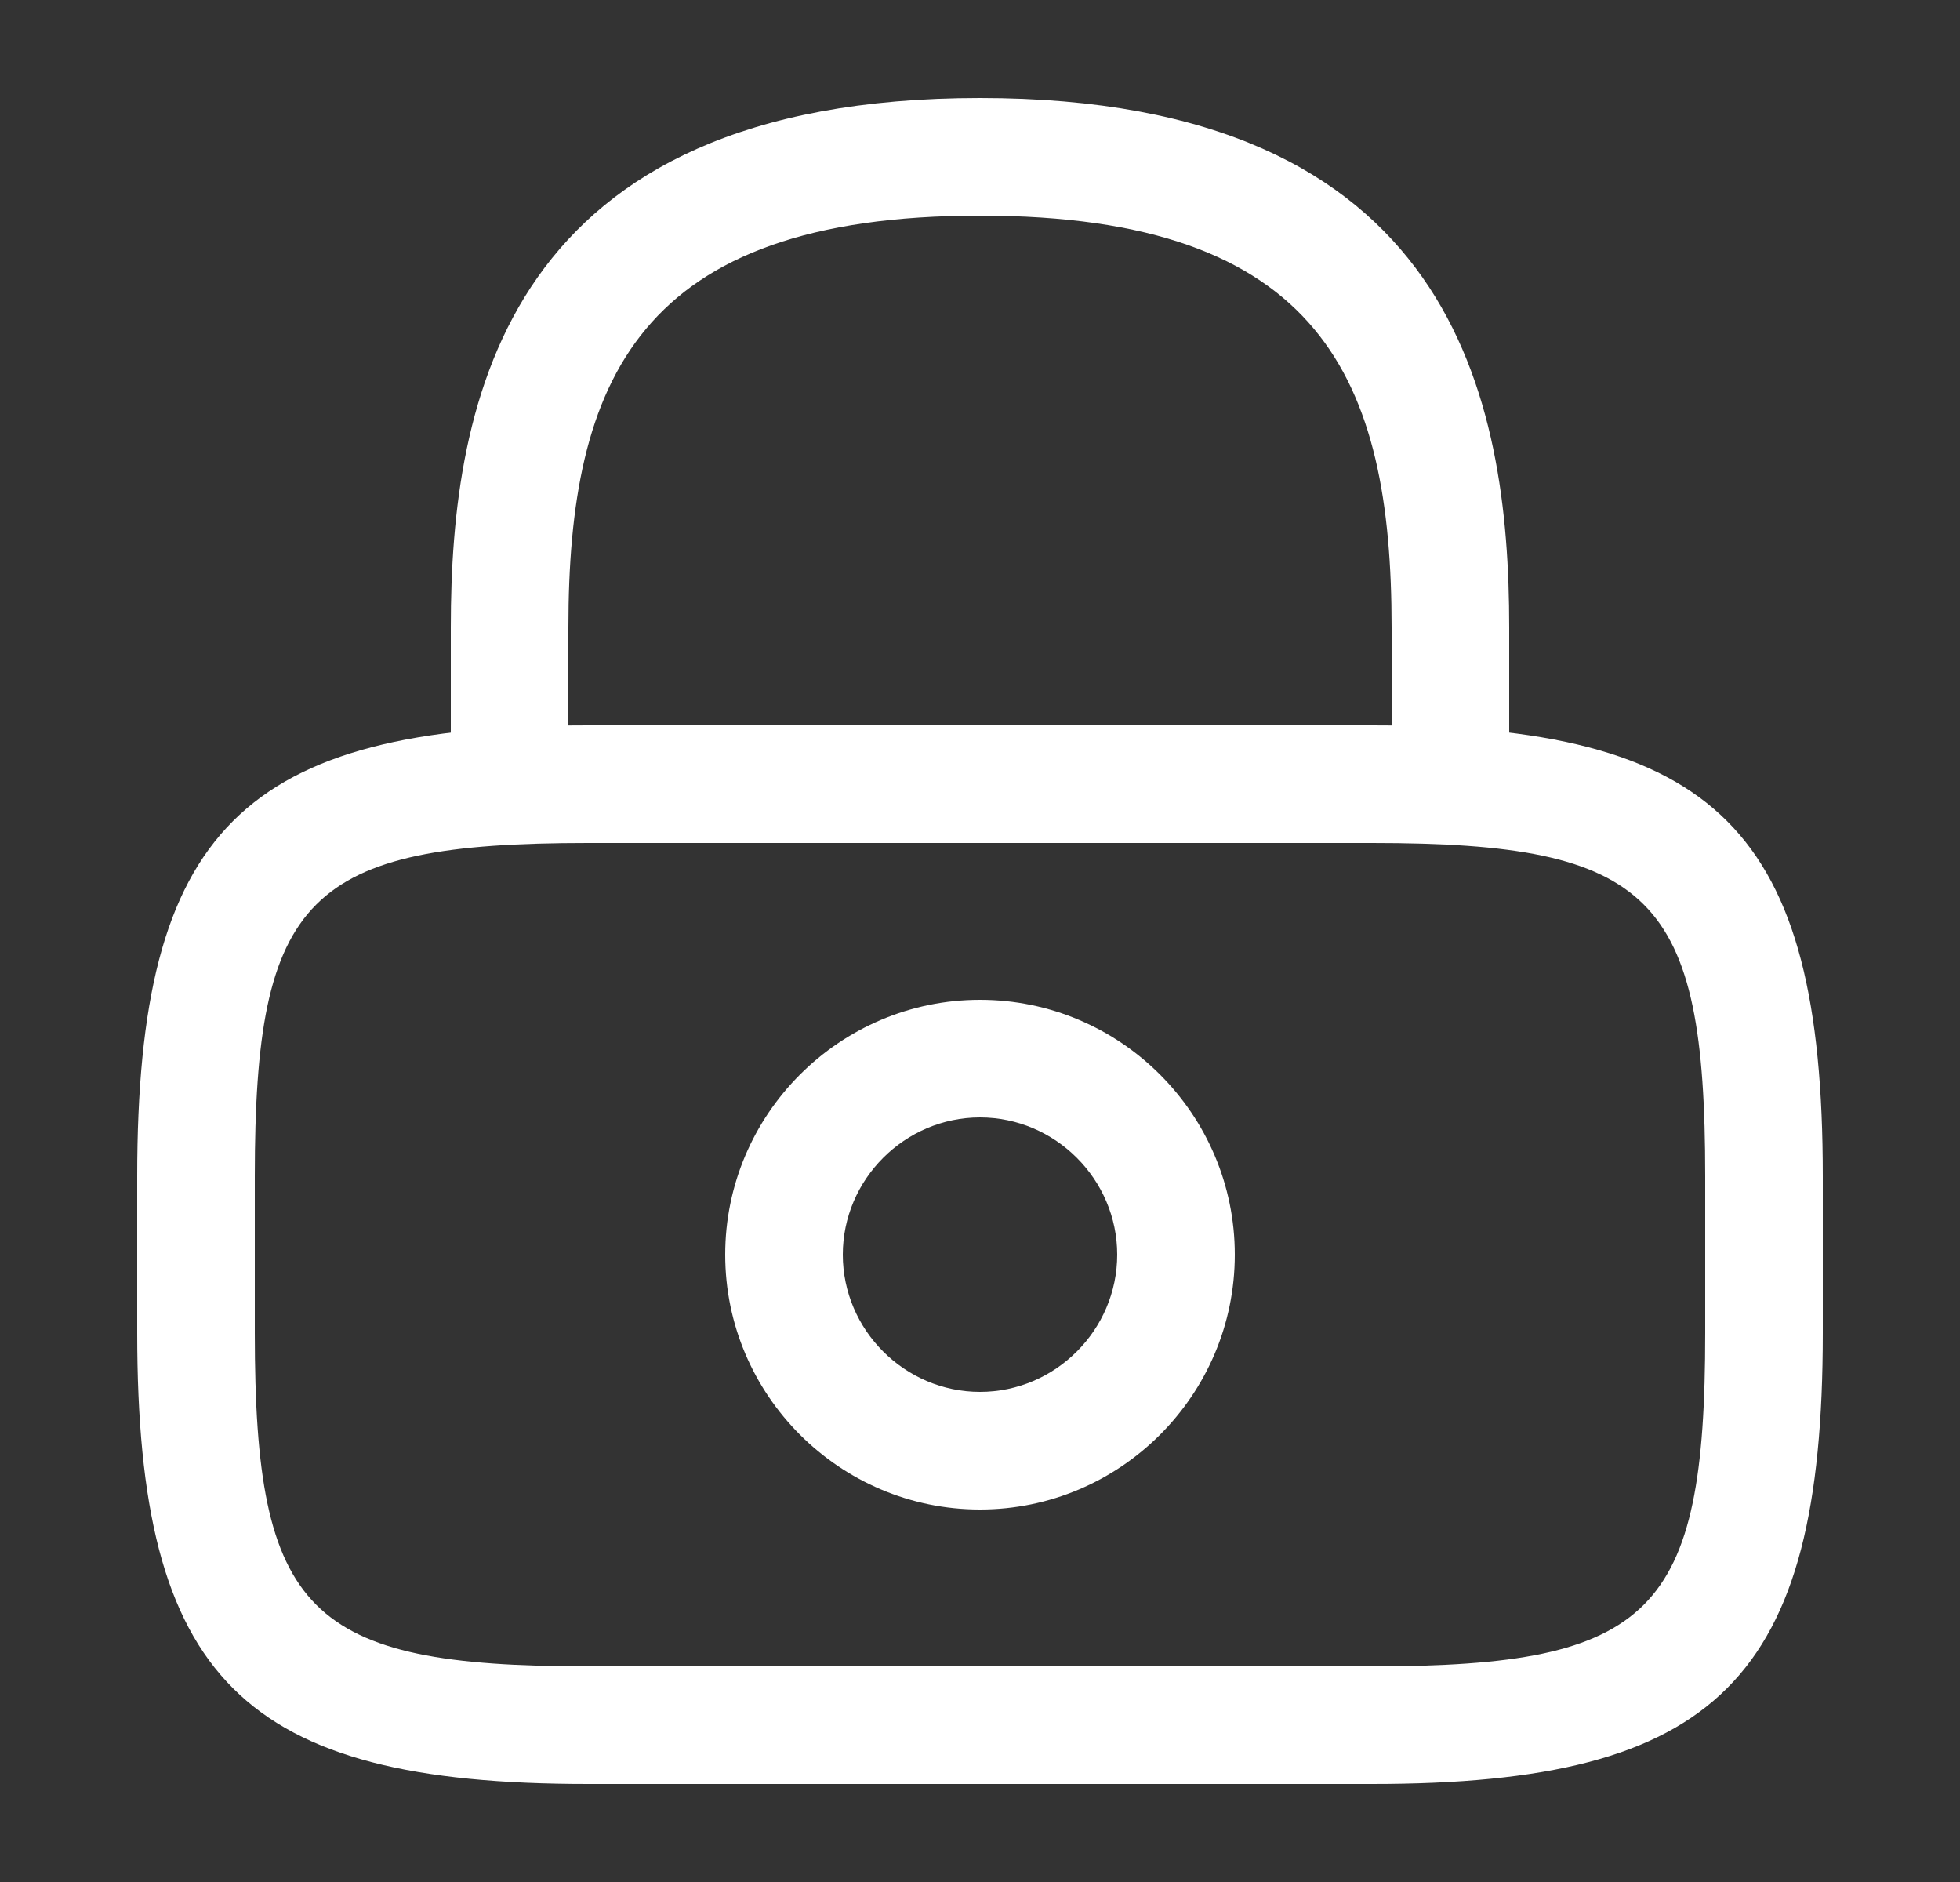
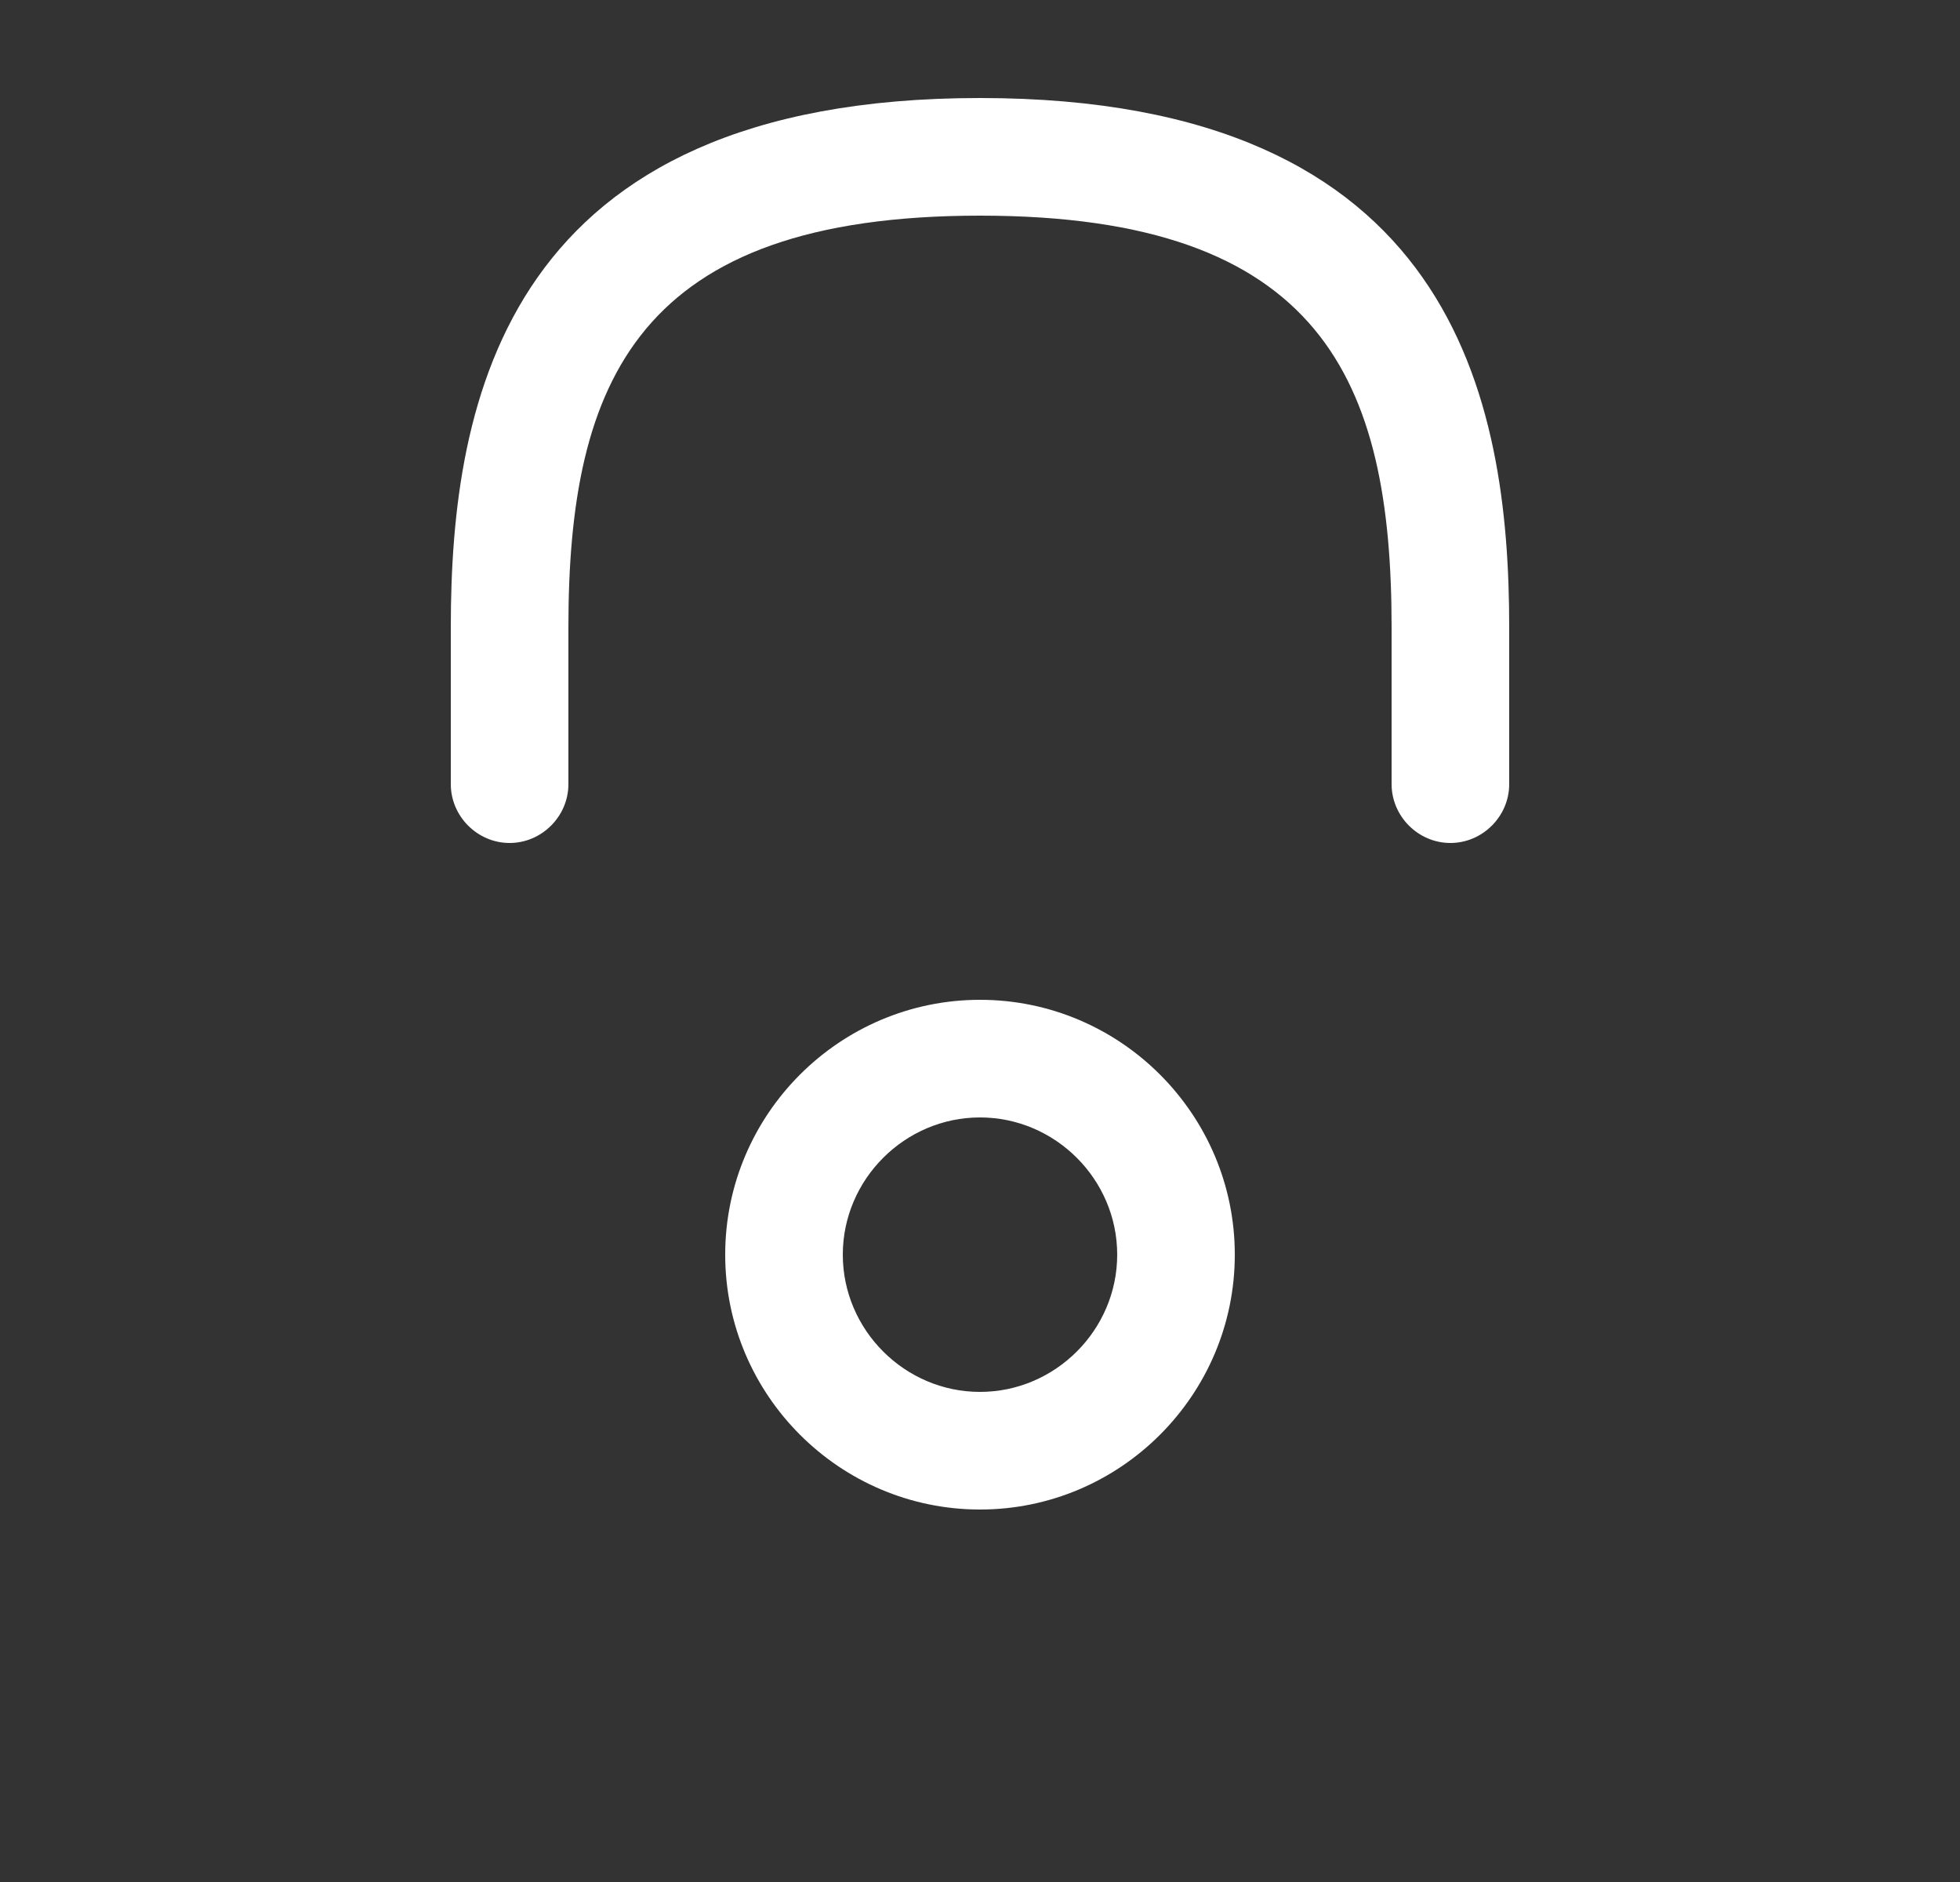
<svg xmlns="http://www.w3.org/2000/svg" width="25" height="24" viewBox="0 0 25 24" fill="none">
  <rect x="0" y="0" width="25" height="24" fill="#333333" stroke="none" />
  <path d="M18.5 10.75C18.09 10.75 17.75 10.41 17.75 10V8C17.75 4.85 16.86 2.75 12.5 2.75C8.14 2.75 7.25 4.85 7.25 8V10C7.25 10.41 6.91 10.75 6.5 10.75C6.09 10.75 5.75 10.41 5.75 10V8C5.75 5.1 6.45 1.25 12.5 1.25C18.55 1.25 19.25 5.1 19.25 8V10C19.25 10.41 18.91 10.75 18.5 10.75Z" fill="white" />
  <path d="M12.5 19.25C10.71 19.25 9.25 17.79 9.25 16C9.25 14.21 10.71 12.75 12.5 12.75C14.29 12.75 15.75 14.21 15.75 16C15.75 17.79 14.29 19.25 12.5 19.25ZM12.5 14.25C11.54 14.25 10.75 15.04 10.75 16C10.75 16.96 11.54 17.75 12.5 17.75C13.46 17.75 14.25 16.96 14.25 16C14.25 15.04 13.46 14.25 12.5 14.25Z" fill="white" />
-   <path d="M17.5 22.75H7.5C3.09 22.75 1.75 21.41 1.75 17V15C1.75 10.59 3.09 9.25 7.5 9.25H17.5C21.91 9.25 23.25 10.59 23.25 15V17C23.25 21.41 21.91 22.75 17.5 22.75ZM7.5 10.75C3.92 10.75 3.25 11.43 3.25 15V17C3.25 20.57 3.92 21.25 7.5 21.25H17.5C21.08 21.25 21.75 20.57 21.75 17V15C21.75 11.43 21.08 10.75 17.5 10.75H7.5Z" fill="white" />
</svg>